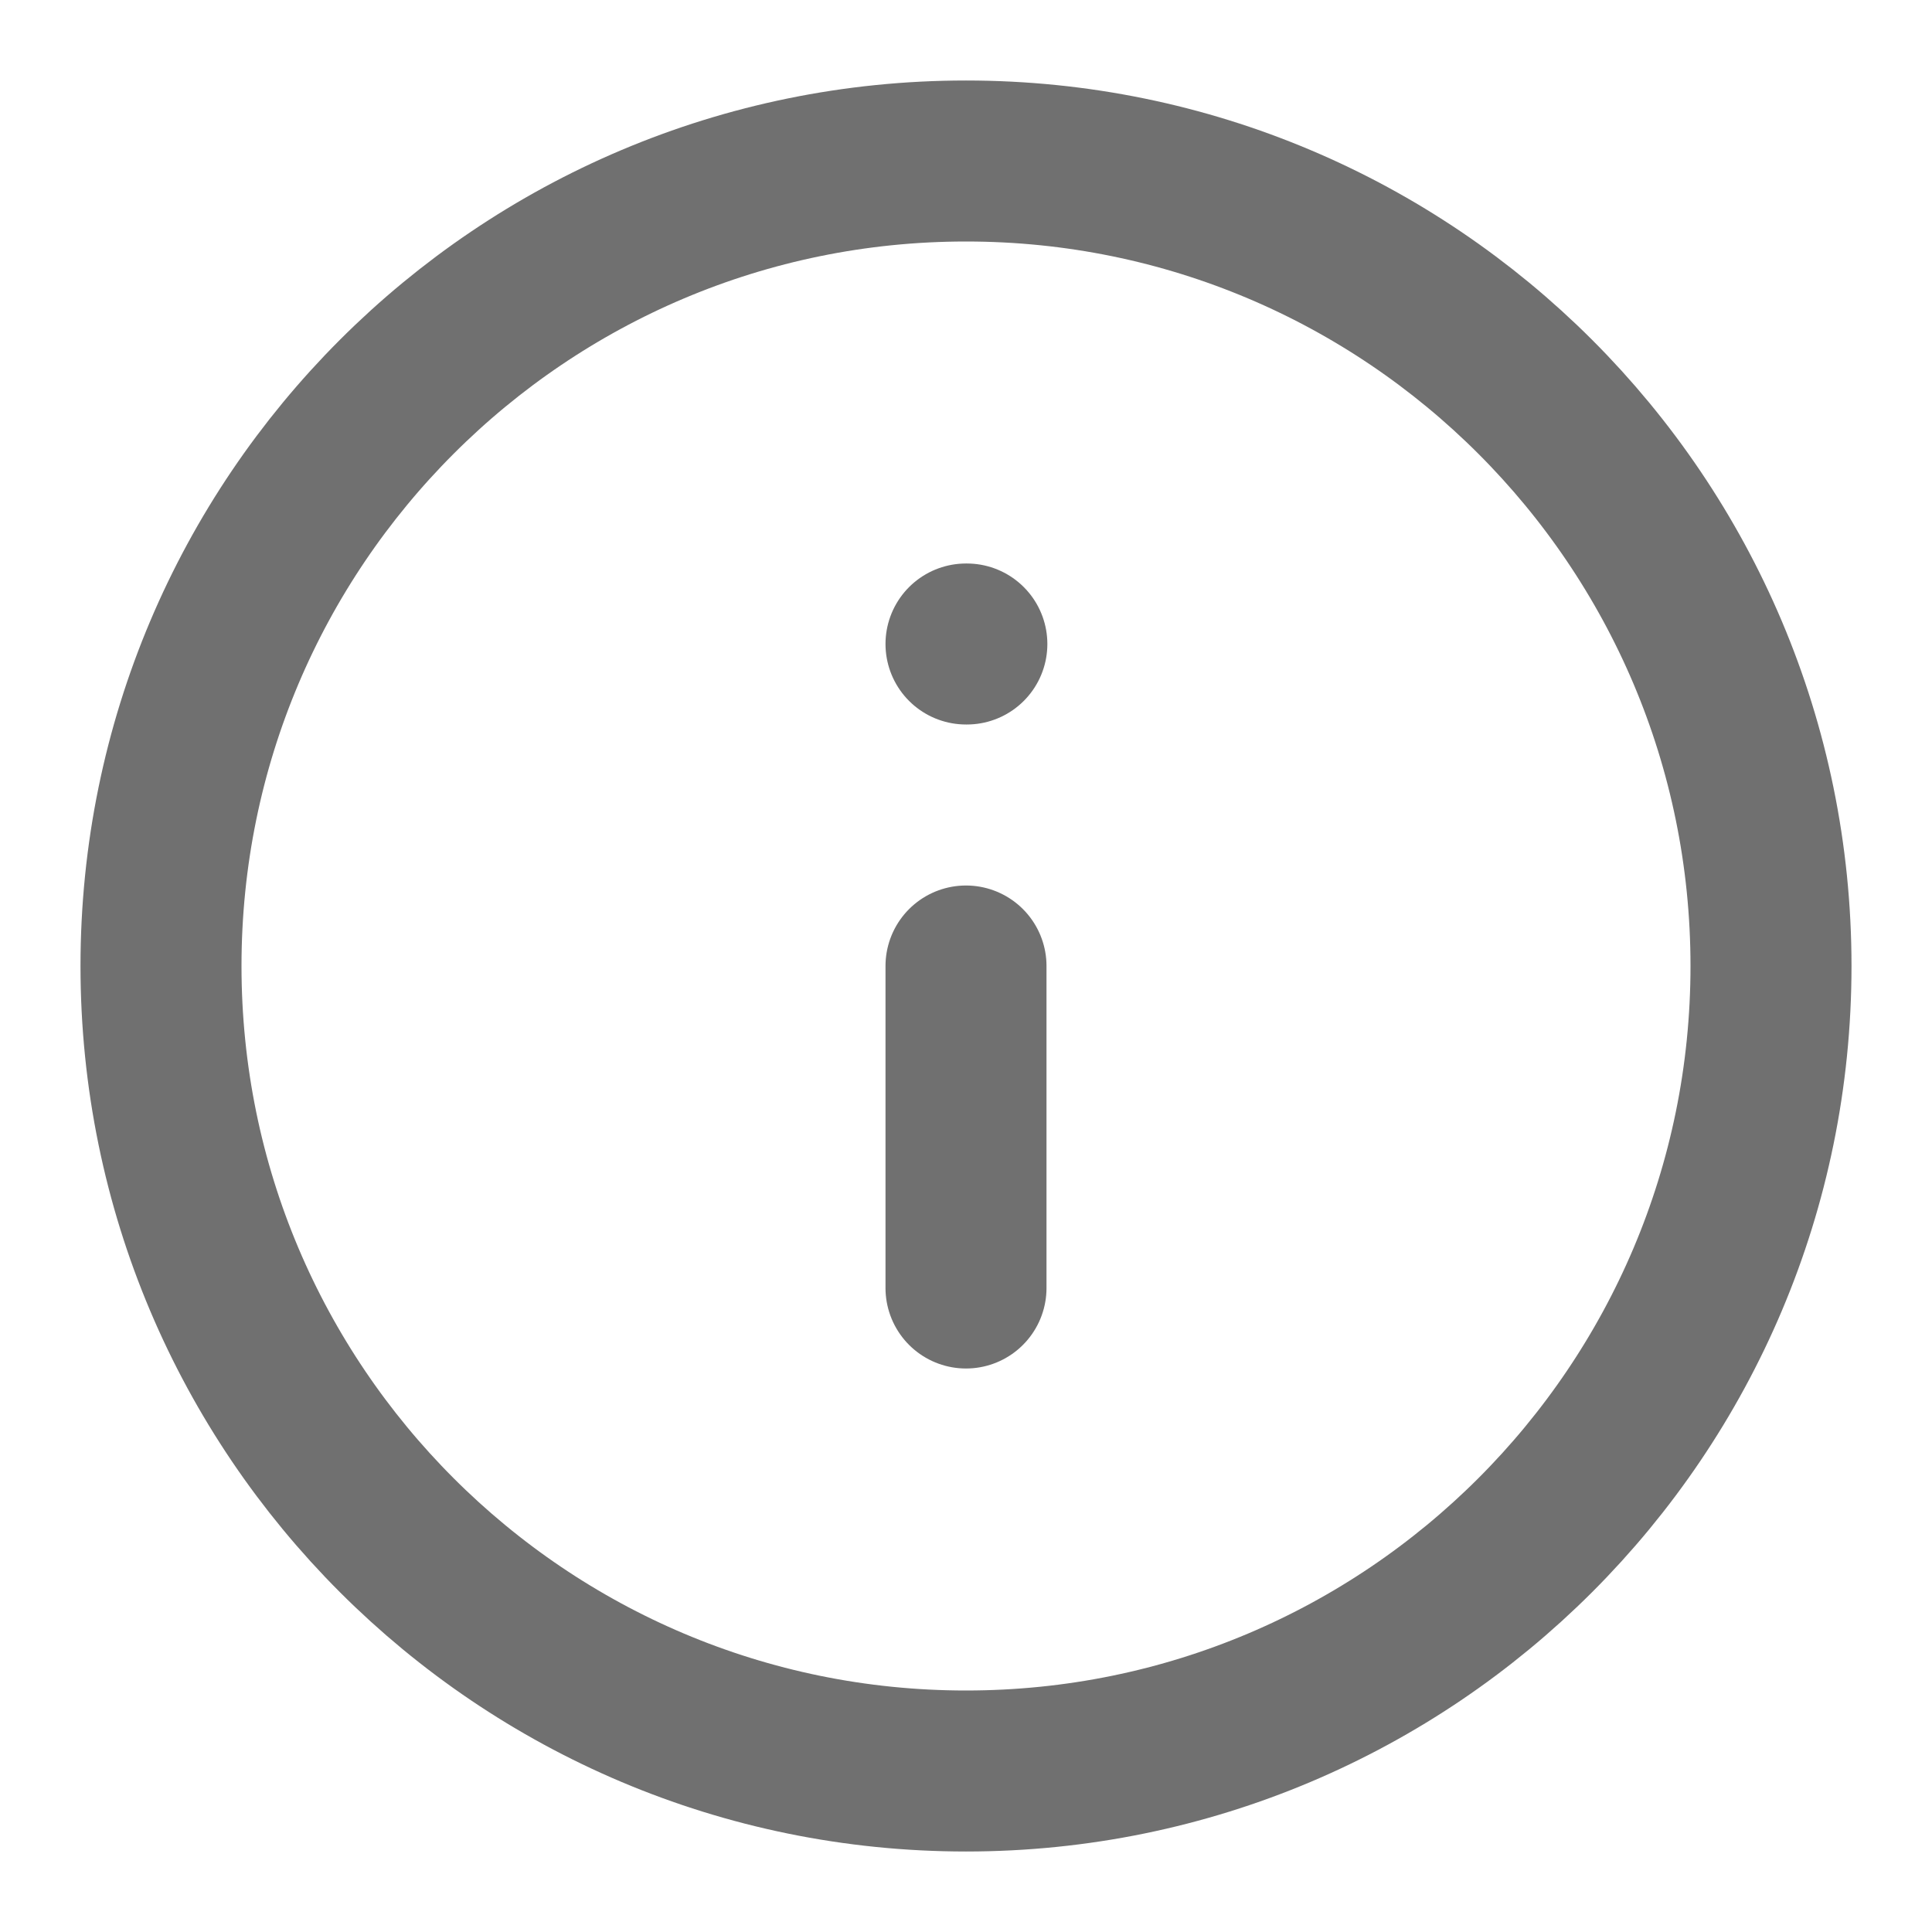
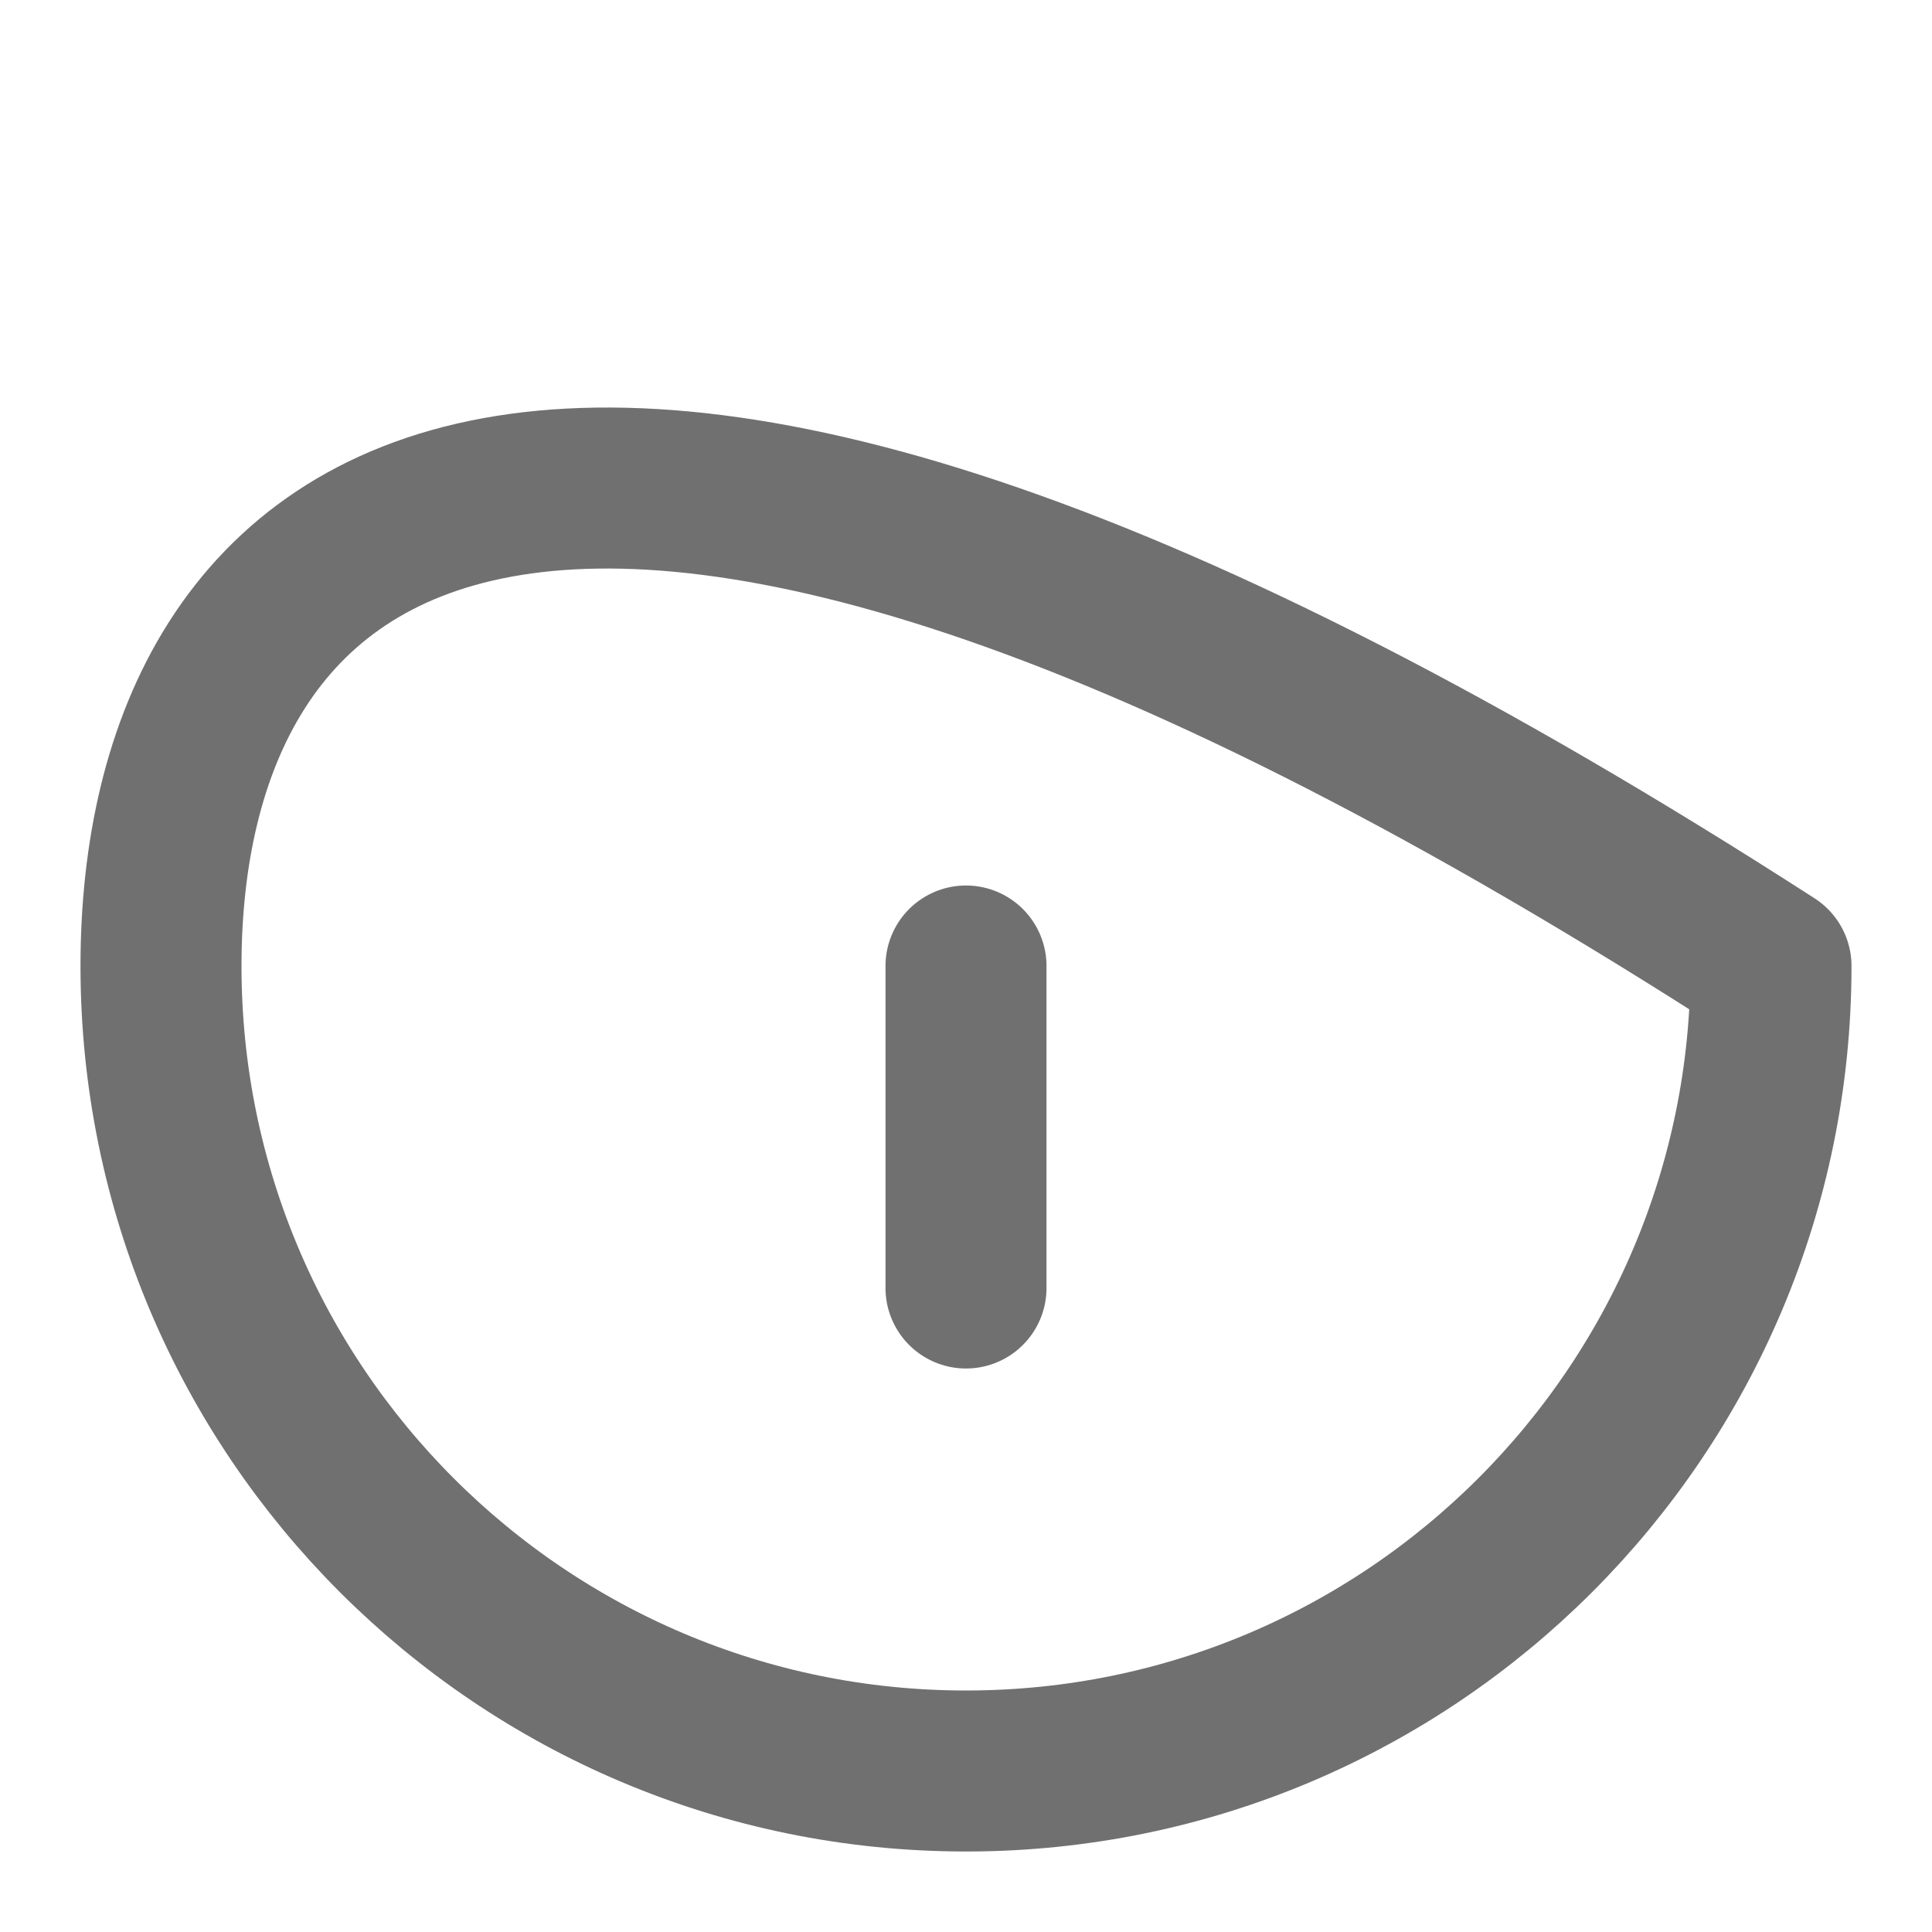
<svg xmlns="http://www.w3.org/2000/svg" width="18" height="18" viewBox="0 0 18 18" fill="none">
  <g clip-path="url(#clip0_2020_2038)">
-     <path d="M9 16.5C13.142 16.5 16.5 13.142 16.5 9C16.5 4.858 13.142 1.5 9 1.5C4.858 1.5 1.5 4.858 1.5 9C1.5 13.142 4.858 16.5 9 16.5Z" stroke="#707070" stroke-width="1.5" stroke-linecap="round" stroke-linejoin="round" />
+     <path d="M9 16.5C13.142 16.5 16.5 13.142 16.5 9C4.858 1.5 1.5 4.858 1.5 9C1.5 13.142 4.858 16.5 9 16.5Z" stroke="#707070" stroke-width="1.5" stroke-linecap="round" stroke-linejoin="round" />
    <path d="M9 12V9" stroke="#707070" stroke-width="1.5" stroke-linecap="round" stroke-linejoin="round" />
-     <path d="M9 6H9.008" stroke="#707070" stroke-width="1.5" stroke-linecap="round" stroke-linejoin="round" />
  </g>
  <defs>
    <clipPath id="clip0_2020_2038">
      <rect width="18" height="18" fill="white" />
    </clipPath>
  </defs>
</svg>